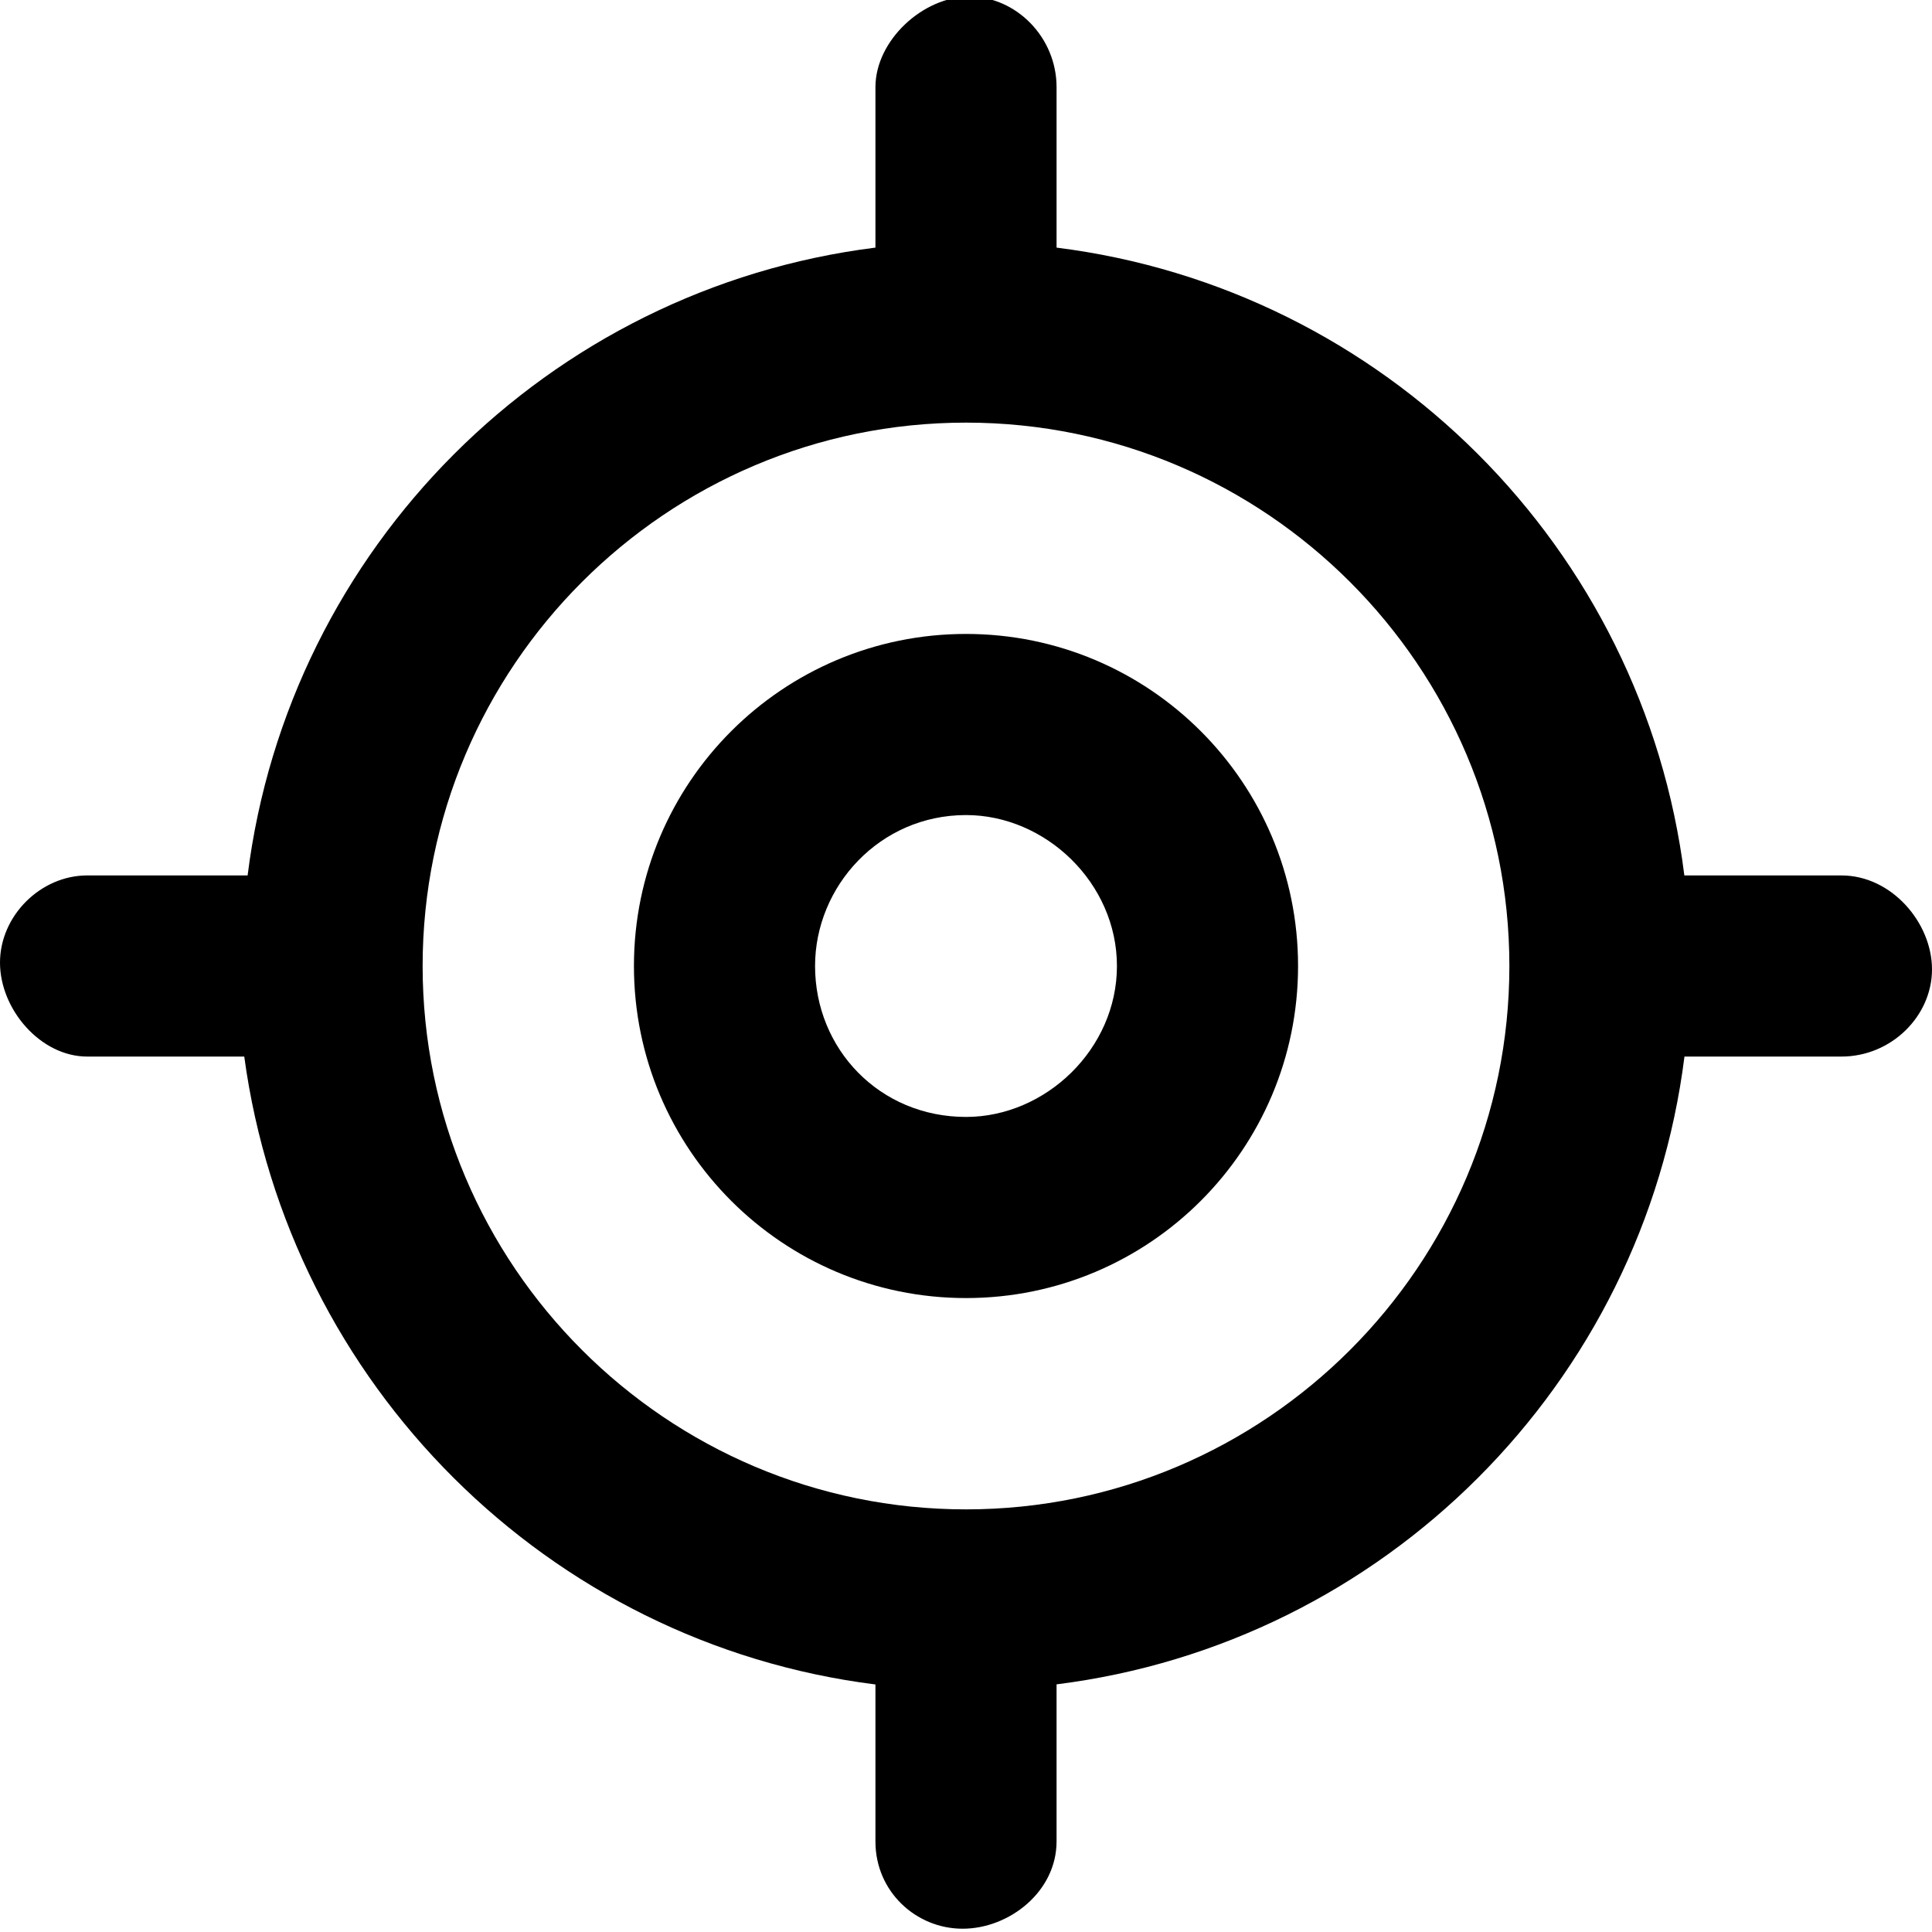
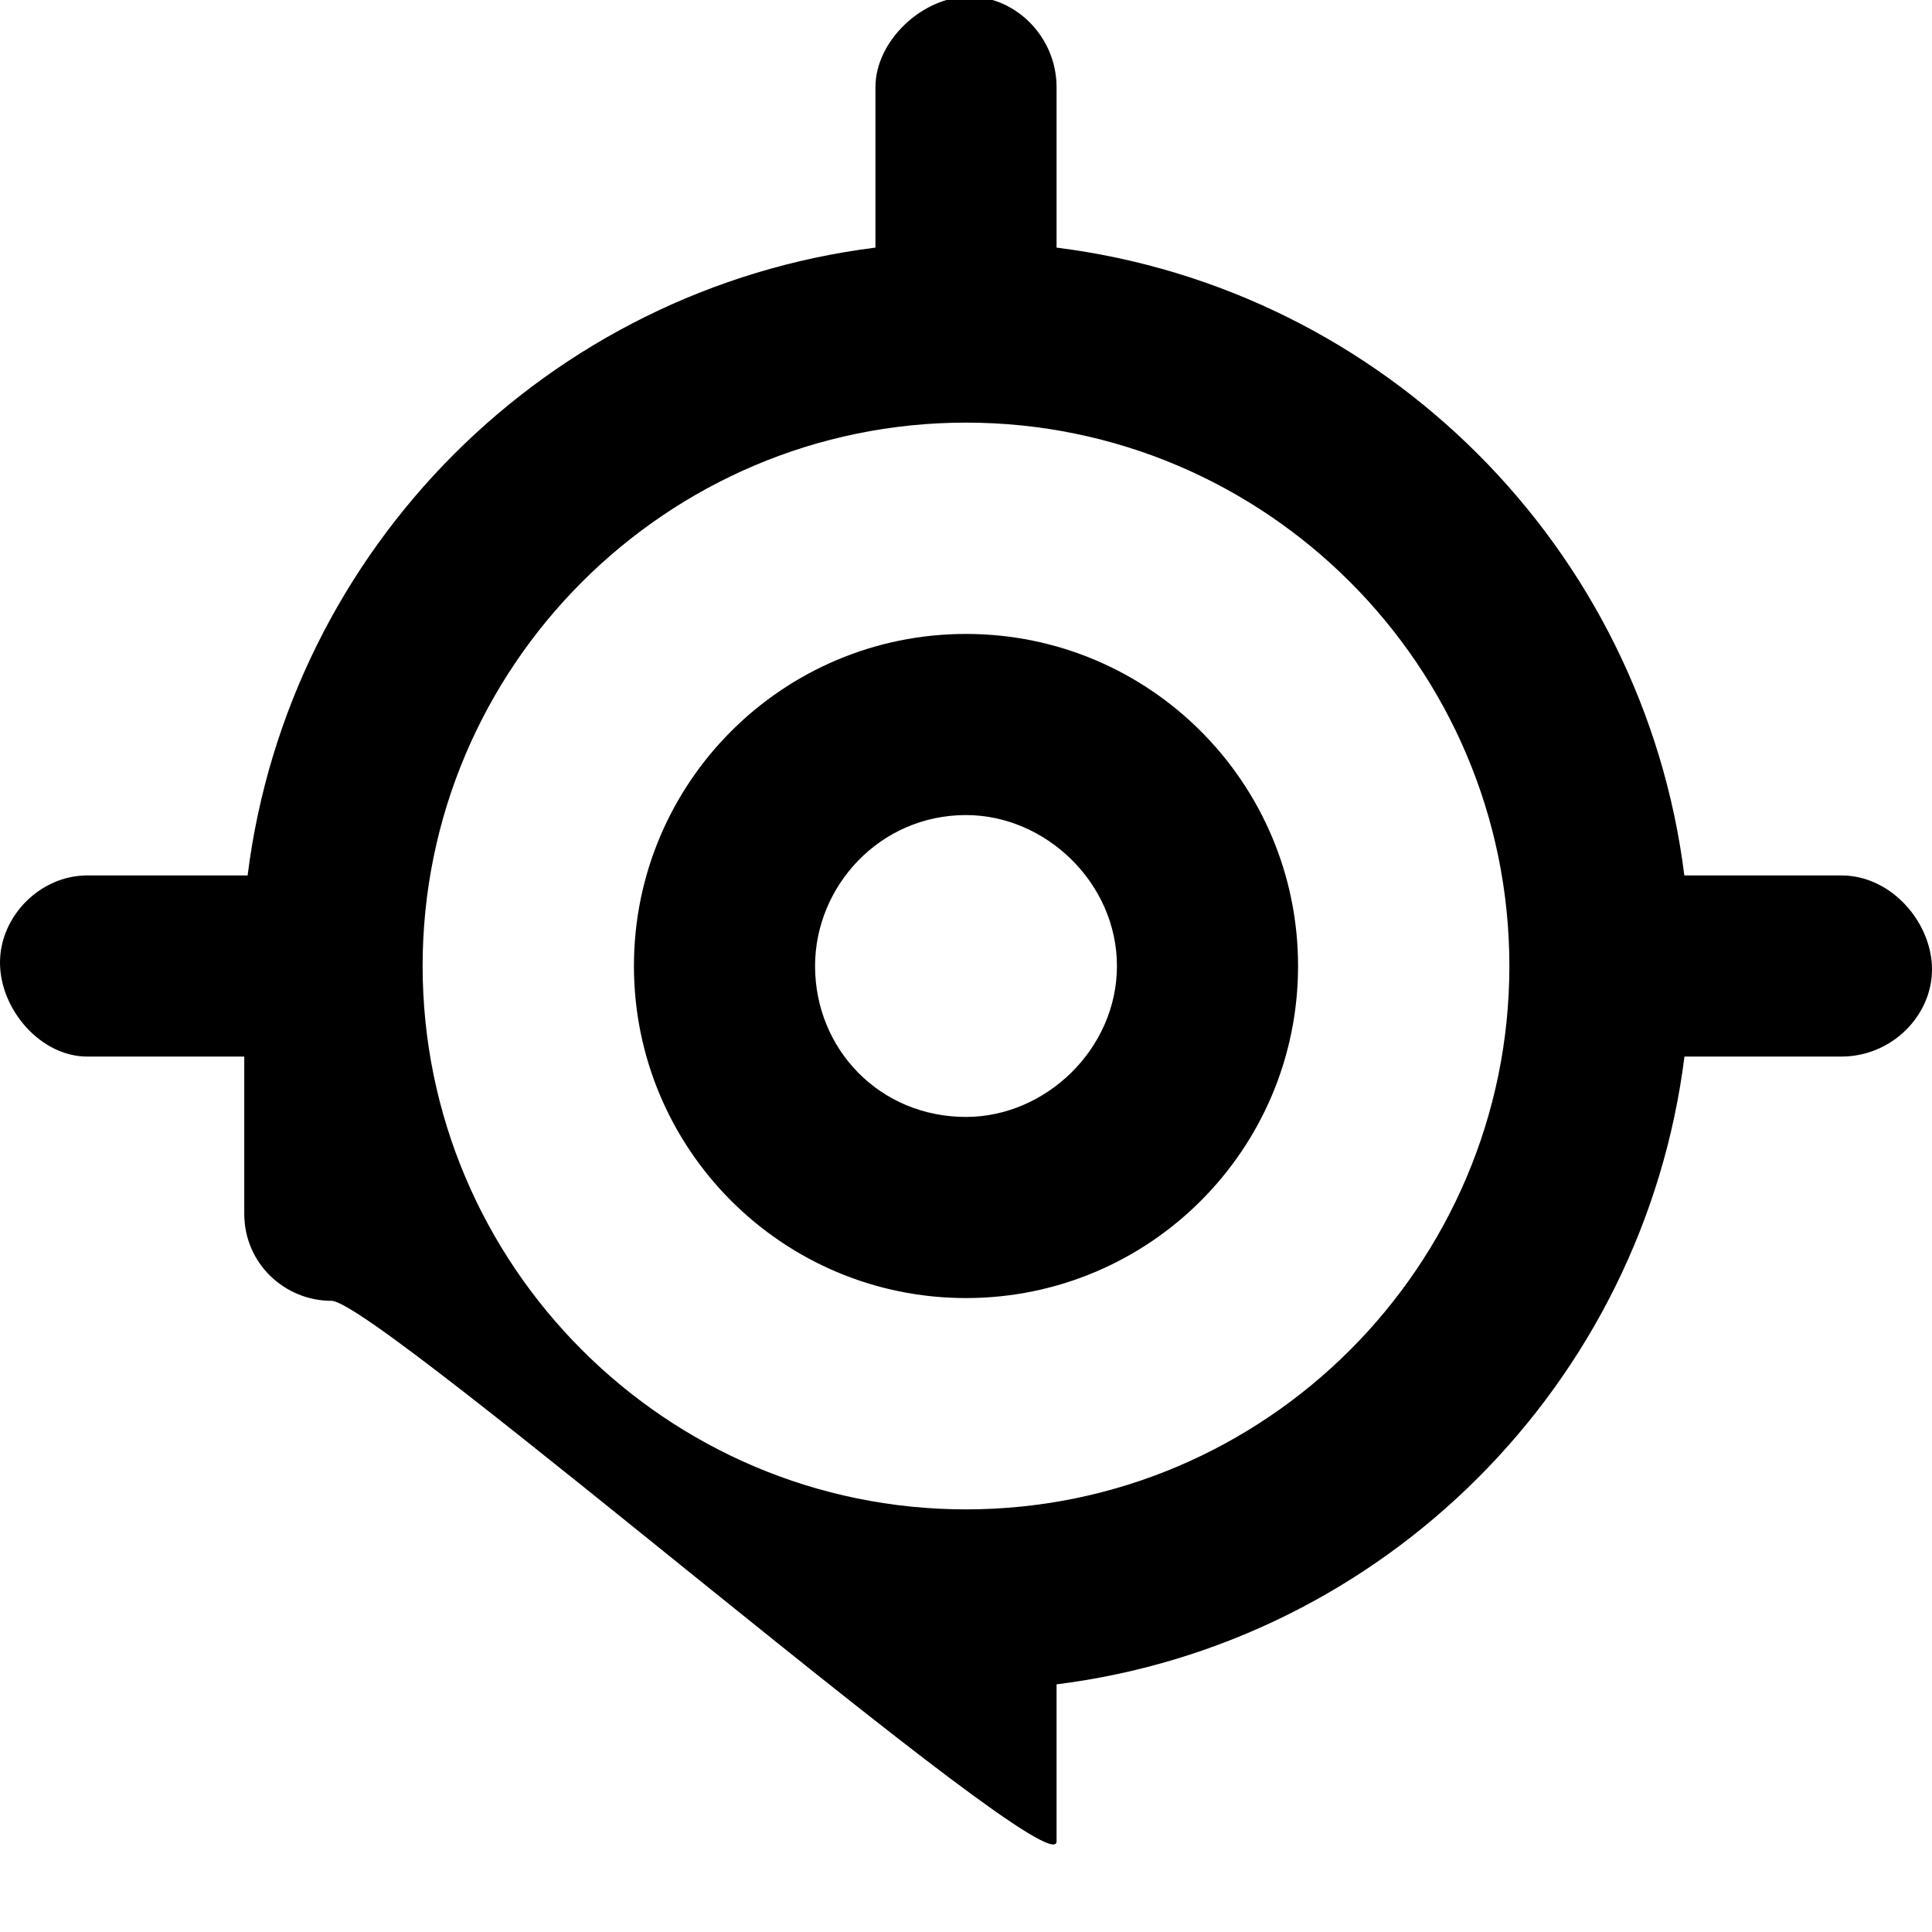
<svg xmlns="http://www.w3.org/2000/svg" viewBox="0 0 512 512">
-   <path d="M256 168C207.4 168 168 207.4 168 256s39.38 88 88 88S344 304.6 344 256S304.6 168 256 168zM256 296C233.1 296 216 278 216 256c0-21.1 17.1-40 40-40c21.1 0 40 18 40 40C296 278 277.1 296 256 296zM488 232h-41.63C435.5 145.2 366.8 76.5 280 65.62V23.1c0-13.25-10.75-24-23.1-24S232 10.75 232 23.1V65.62C145.2 76.5 76.5 145.2 65.62 232H23.1C10.75 232 0 242.7 0 255.1S10.75 280 23.1 280h41.63C76.5 366.8 145.2 435.5 232 446.4v41.63c0 13.25 10.75 23.1 23.1 23.1S280 501.3 280 488v-41.63C366.8 435.5 435.5 366.8 446.4 280H488c13.25 0 24-10.75 24-23.1S501.3 232 488 232zM256 400c-79.38 0-144-64.63-144-144S176.6 112 256 112s144 64.62 144 144S335.4 400 256 400z" />
+   <path d="M256 168C207.4 168 168 207.4 168 256s39.38 88 88 88S344 304.6 344 256S304.6 168 256 168zM256 296C233.1 296 216 278 216 256c0-21.1 17.1-40 40-40c21.1 0 40 18 40 40C296 278 277.1 296 256 296zM488 232h-41.63C435.5 145.2 366.8 76.5 280 65.62V23.1c0-13.25-10.75-24-23.1-24S232 10.75 232 23.1V65.62C145.2 76.5 76.5 145.2 65.62 232H23.1C10.75 232 0 242.7 0 255.1S10.75 280 23.1 280h41.63v41.63c0 13.25 10.75 23.1 23.1 23.1S280 501.3 280 488v-41.63C366.8 435.5 435.5 366.8 446.4 280H488c13.25 0 24-10.75 24-23.1S501.3 232 488 232zM256 400c-79.38 0-144-64.63-144-144S176.6 112 256 112s144 64.62 144 144S335.4 400 256 400z" />
</svg>